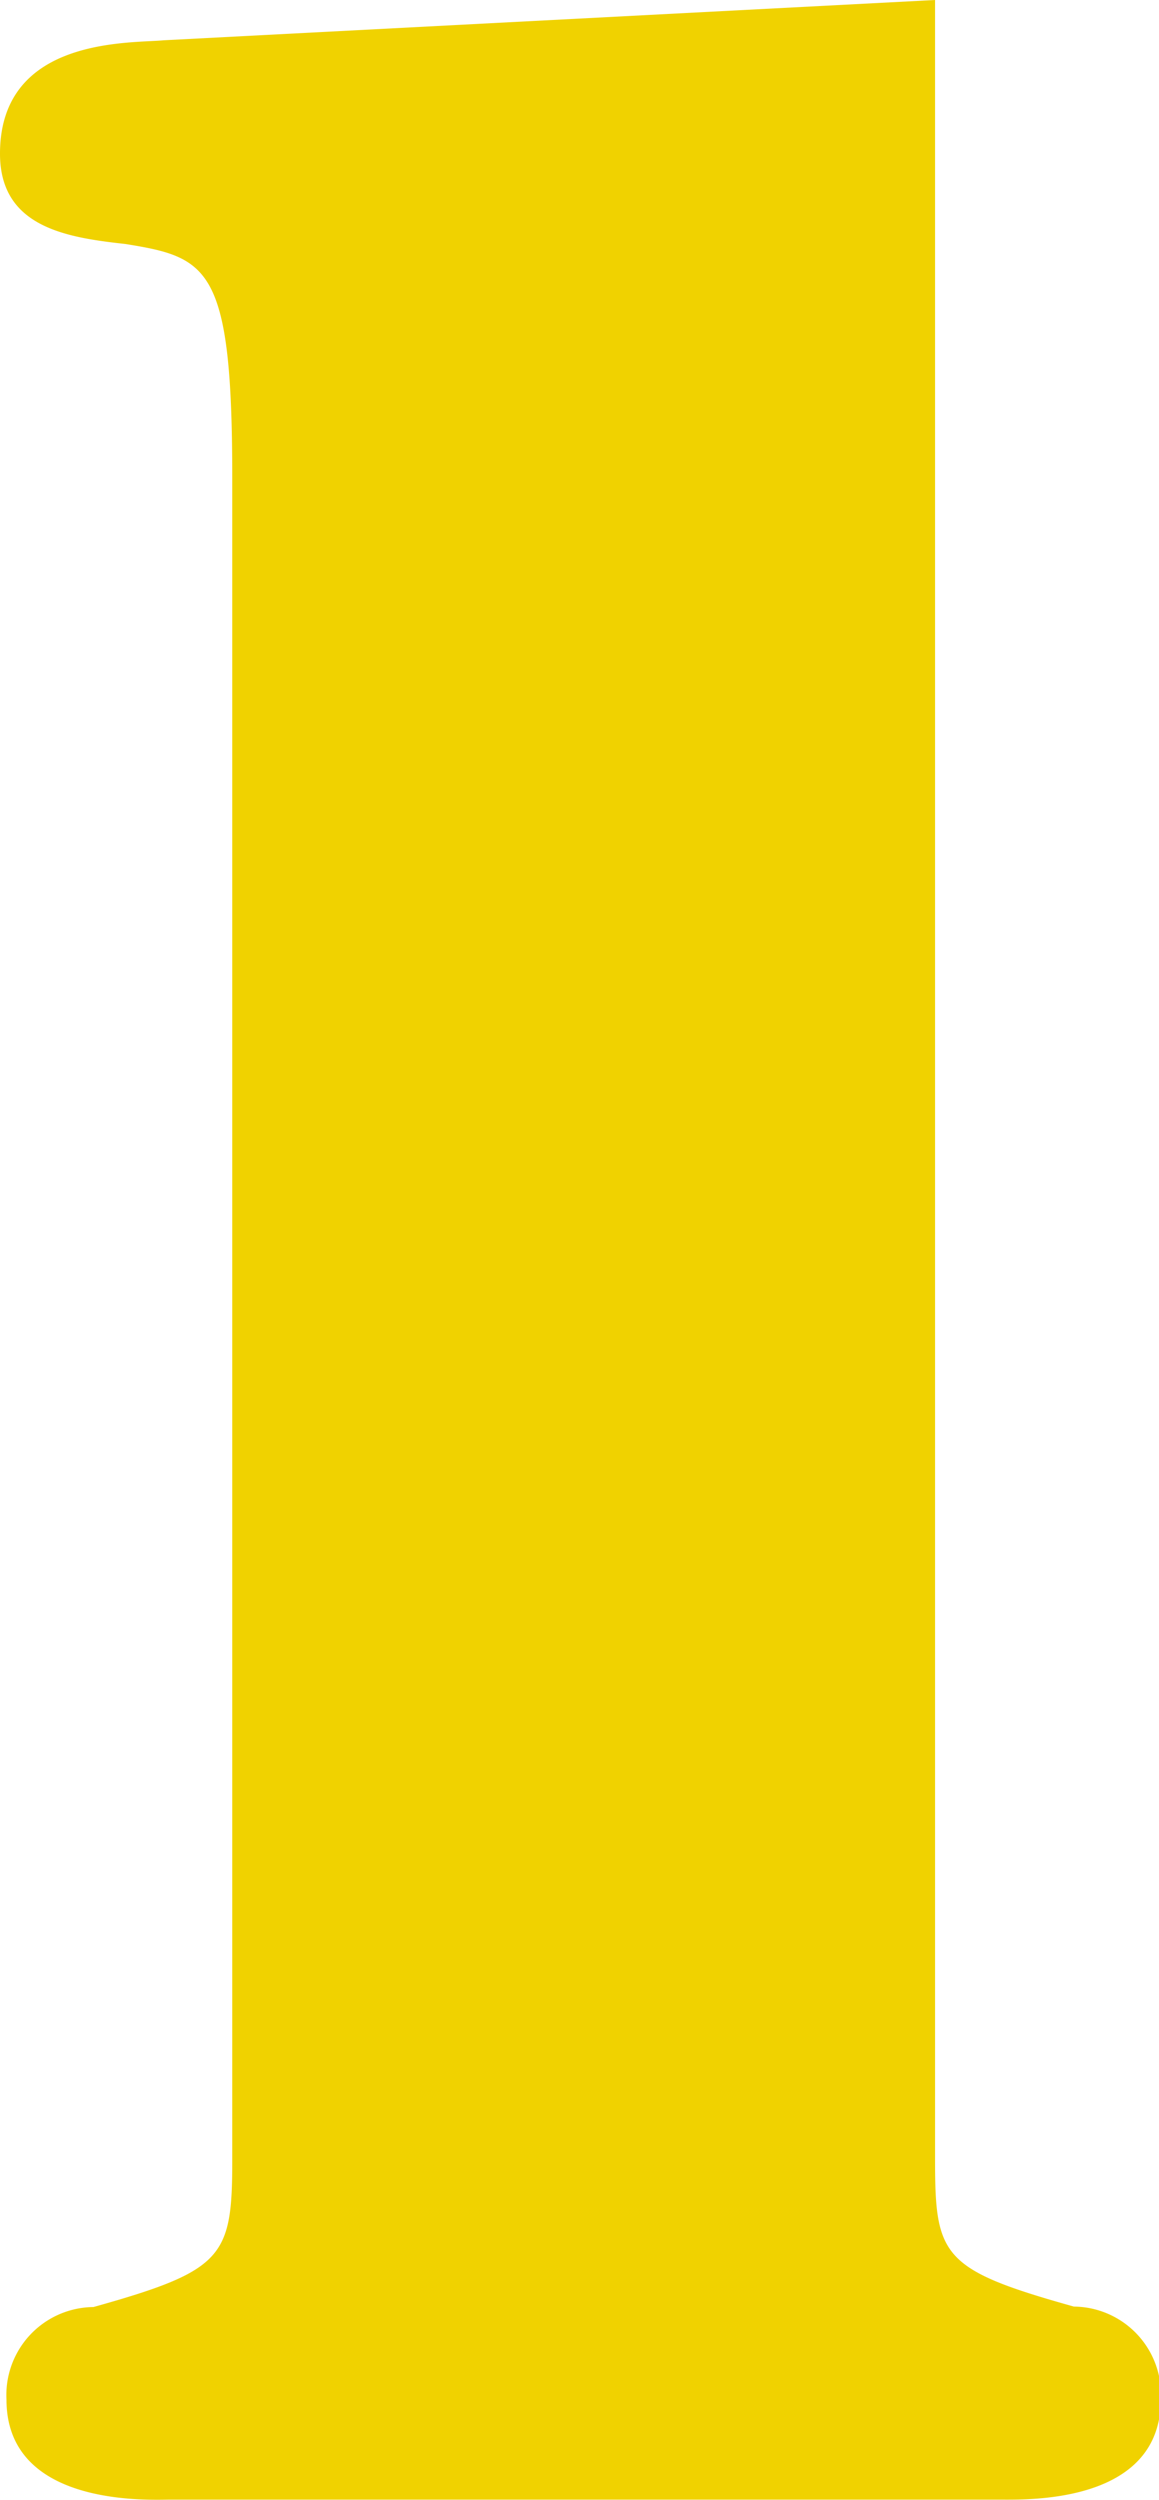
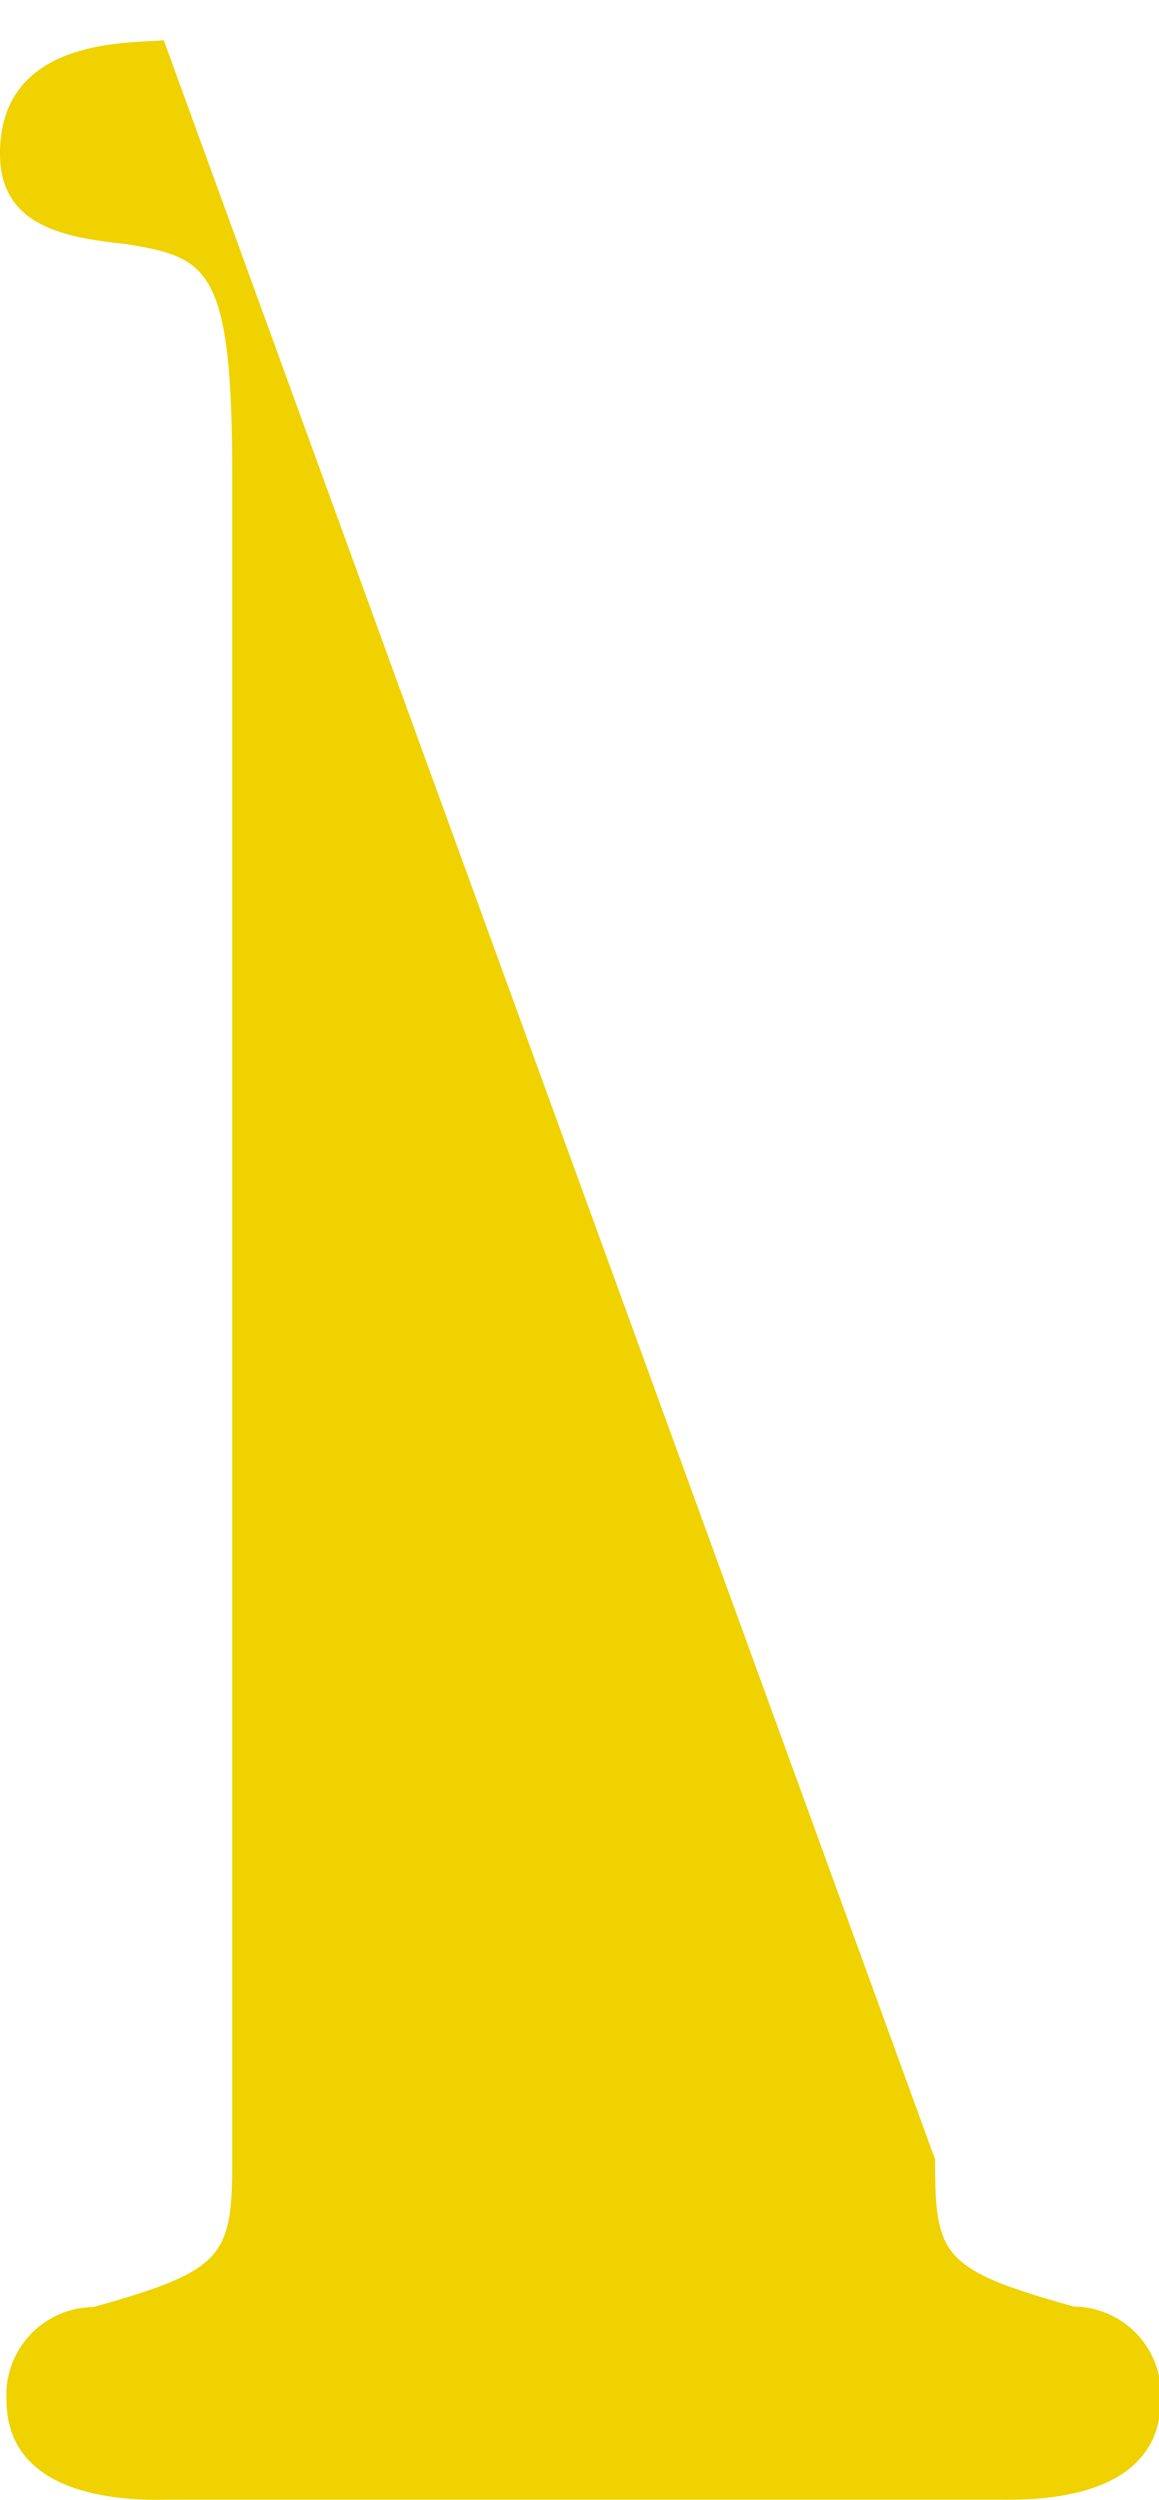
<svg xmlns="http://www.w3.org/2000/svg" viewBox="0 0 25.05 54">
  <defs>
    <style>.cls-1{fill:#f0d200;}</style>
  </defs>
  <title>tedukuri-summer-step01</title>
  <g id="レイヤー_2" data-name="レイヤー 2">
    <g id="numbers">
-       <path class="cls-1" d="M20.21,46.64c0,2.09.14,2.38,3,3.18a1.9,1.9,0,0,1,1.88,2c0,2.24-2.82,2.17-3.46,2.17h-18C3,54,.14,54.07.14,51.83a1.9,1.9,0,0,1,1.88-2c2.82-.79,3-1.08,3-3.18V10.32c0-4.55-.51-4.76-2.31-5.05C1.44,5.13,0,4.91,0,3.32,0,.79,2.82.94,3.54.87L20.21,0Z" />
+       <path class="cls-1" d="M20.21,46.64c0,2.09.14,2.38,3,3.18a1.9,1.9,0,0,1,1.88,2c0,2.24-2.82,2.17-3.46,2.17h-18C3,54,.14,54.07.14,51.83a1.9,1.9,0,0,1,1.88-2c2.82-.79,3-1.08,3-3.18V10.32c0-4.55-.51-4.76-2.31-5.05C1.44,5.13,0,4.91,0,3.32,0,.79,2.82.94,3.54.87Z" />
    </g>
  </g>
</svg>